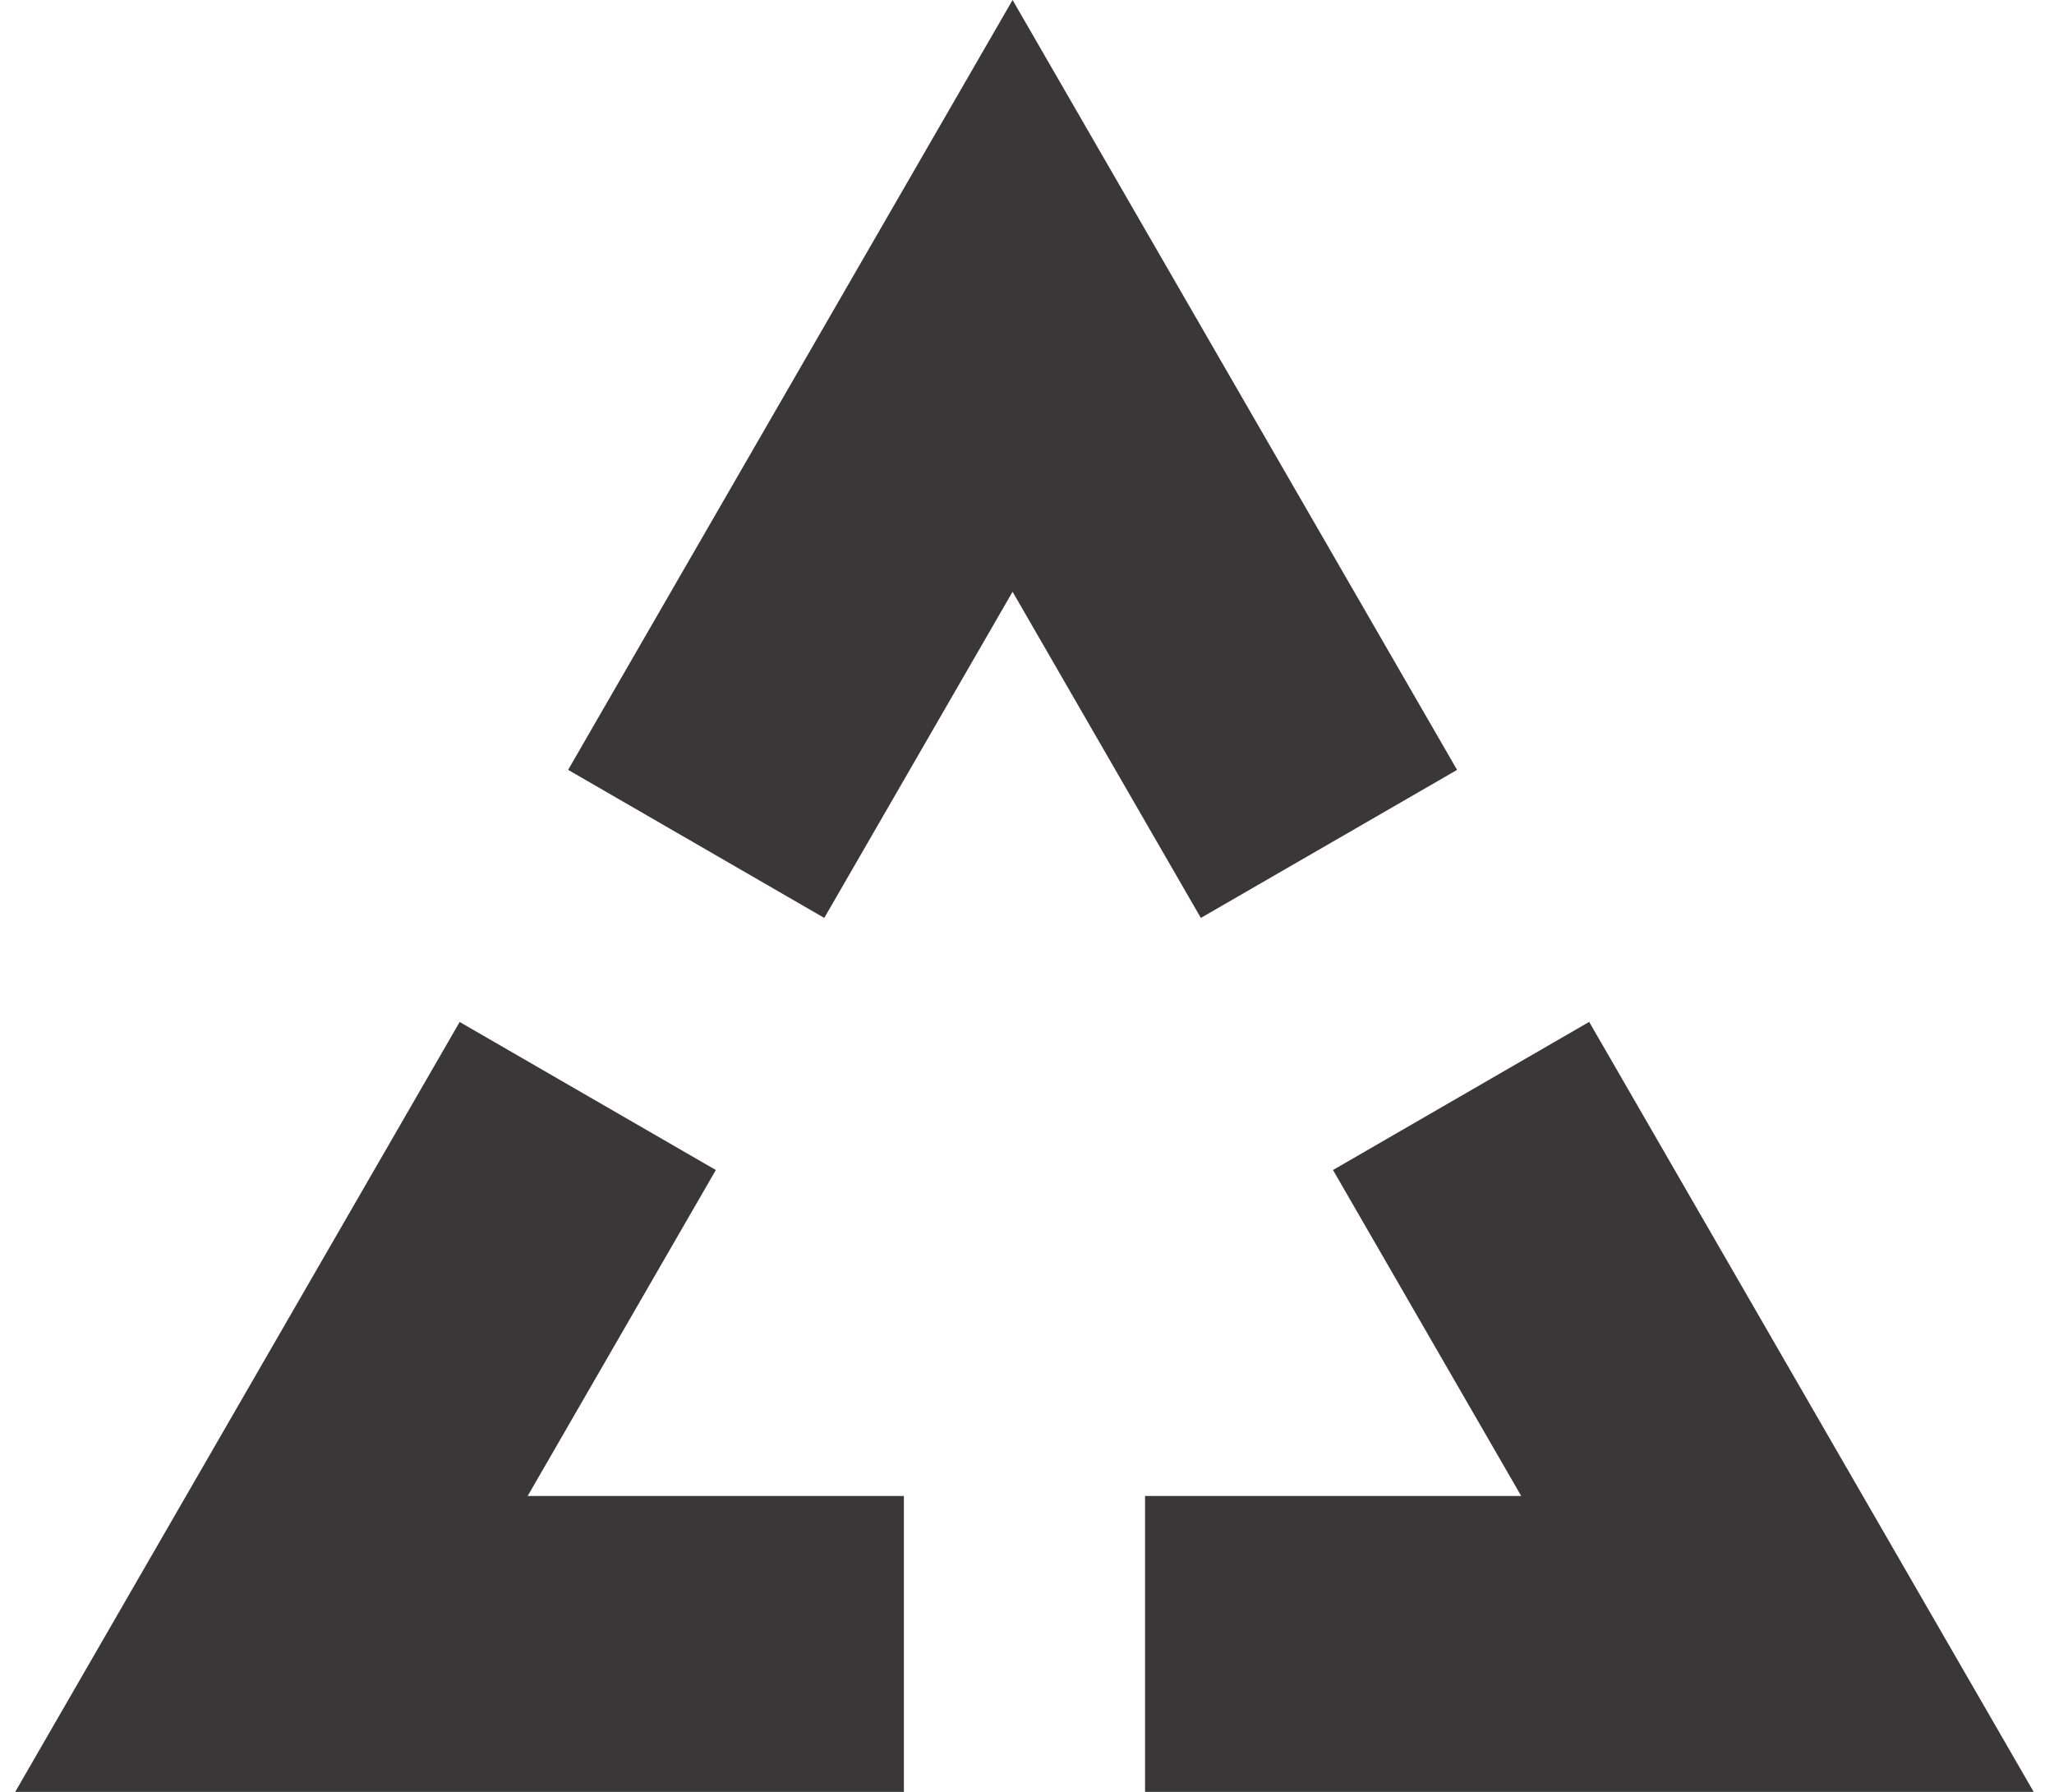
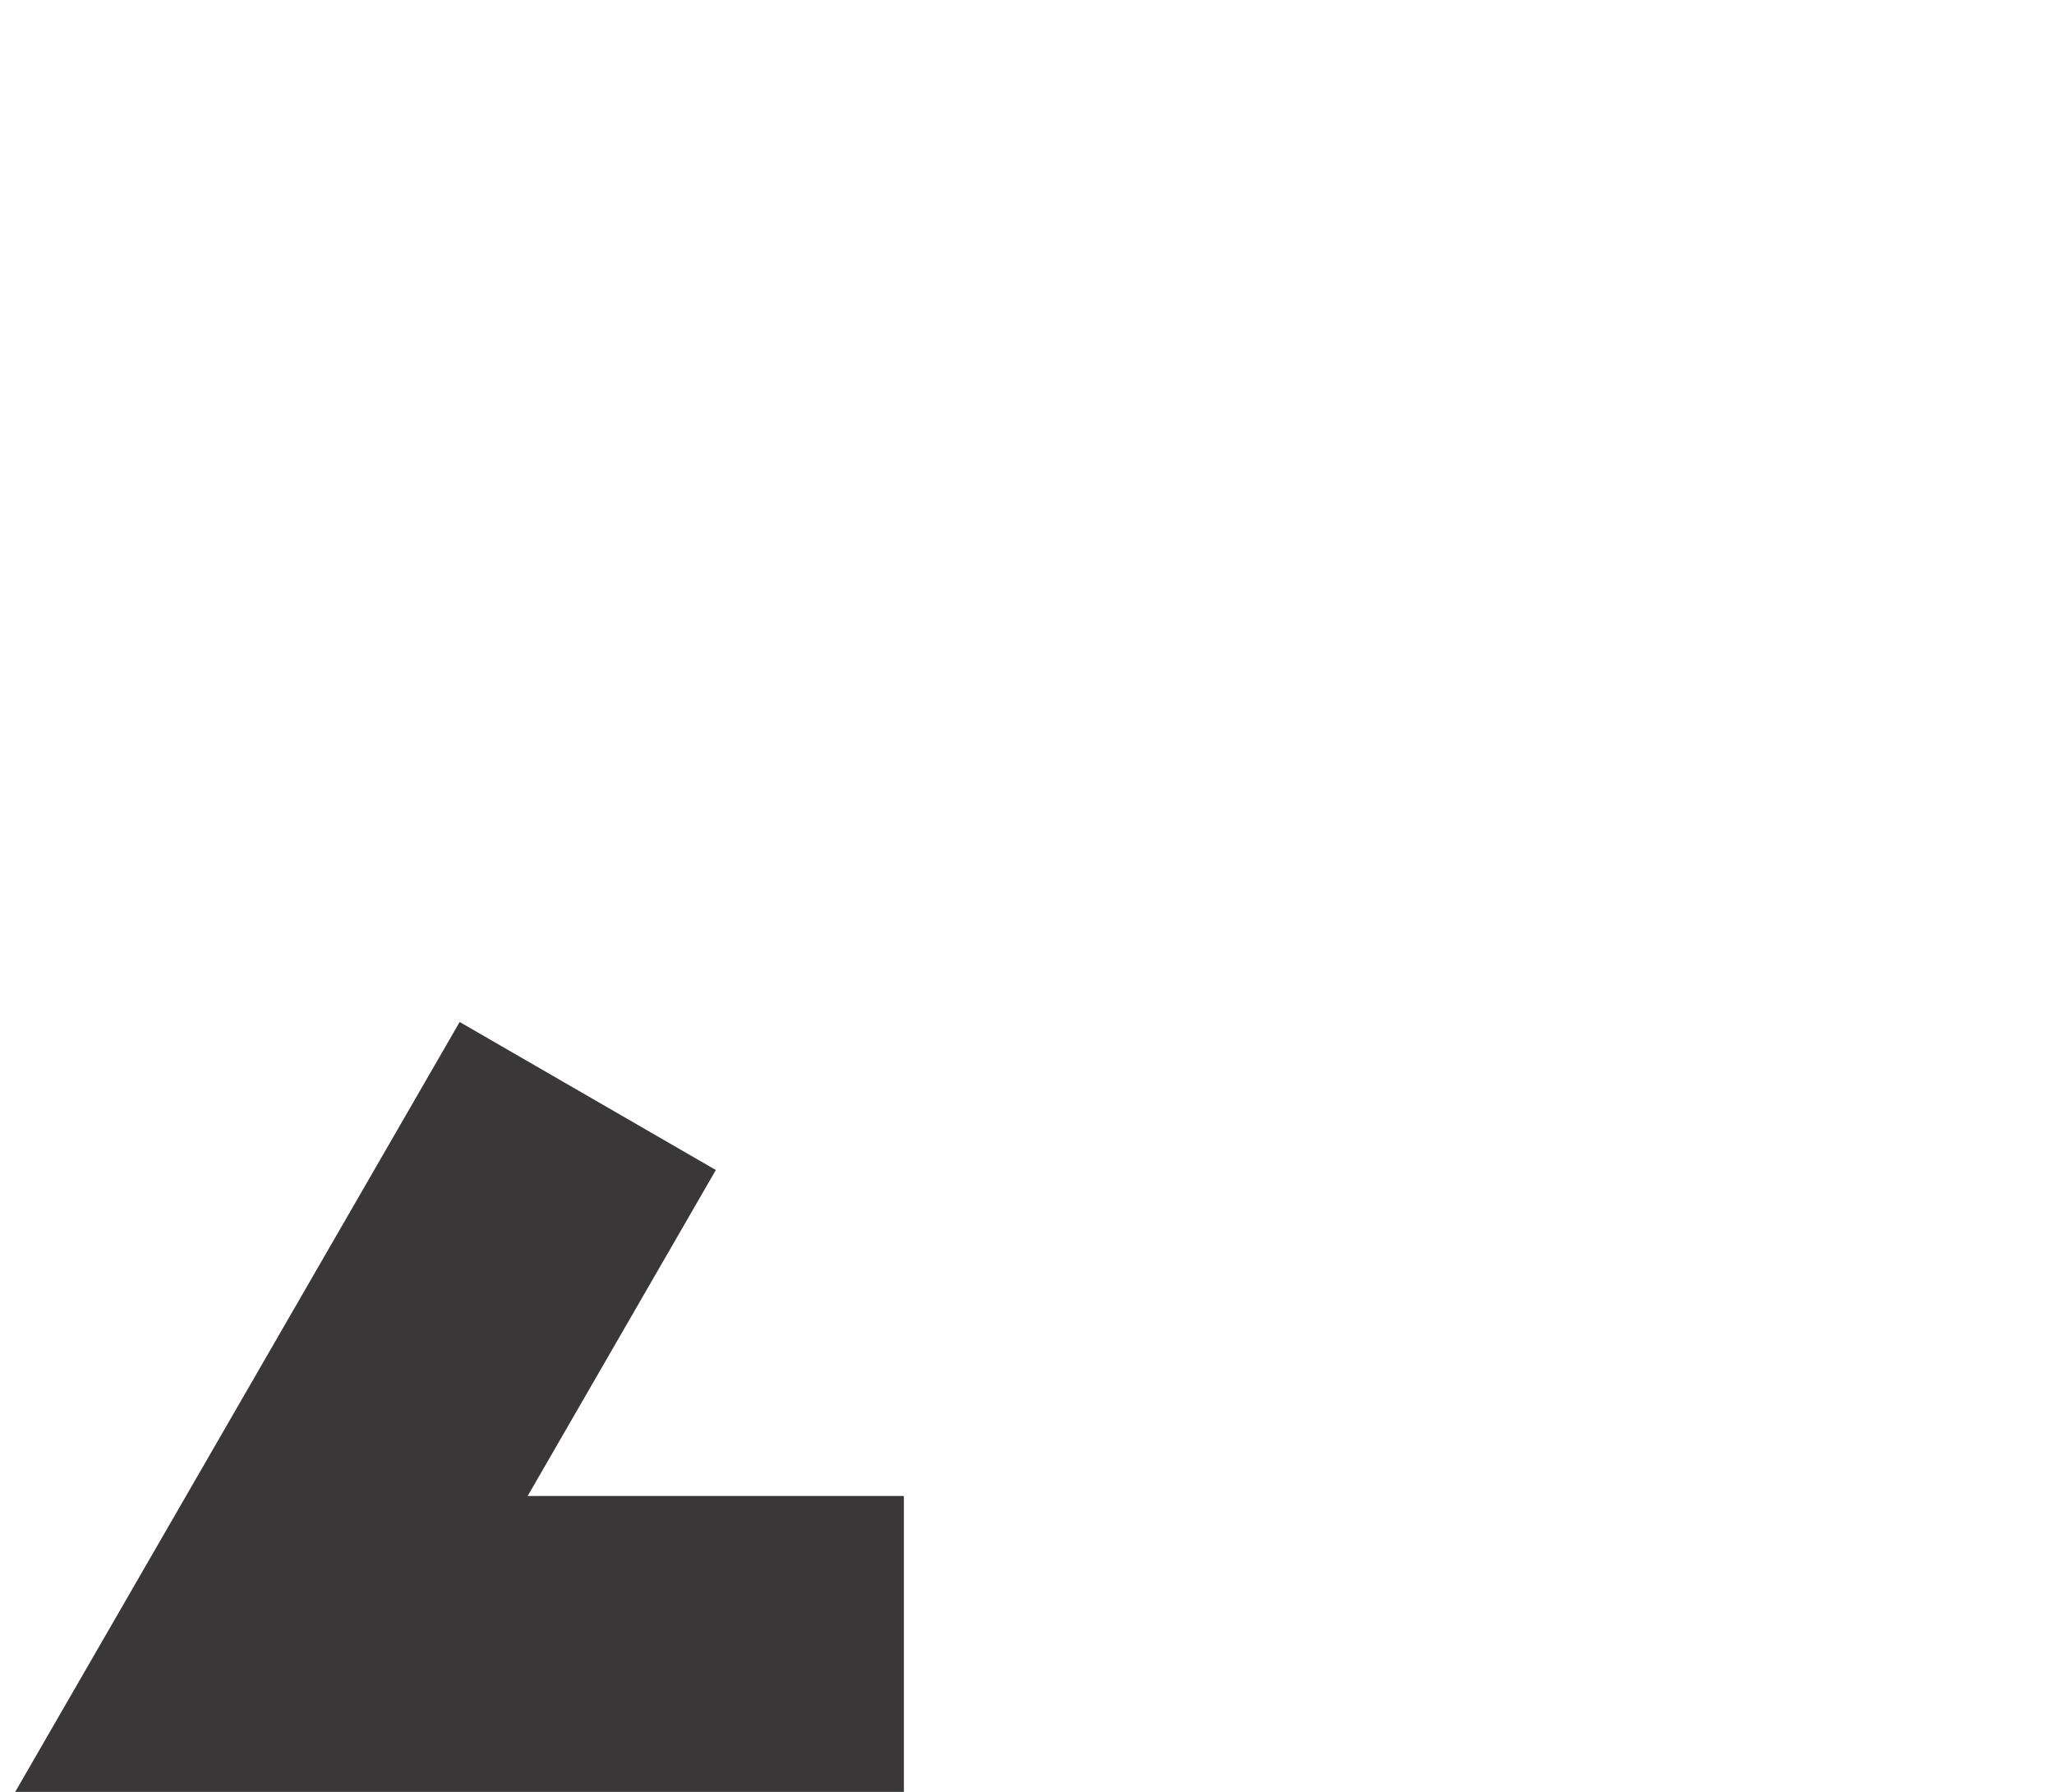
<svg xmlns="http://www.w3.org/2000/svg" width="47" height="41" viewBox="0 0 47 41" fill="none">
  <path fill-rule="evenodd" clip-rule="evenodd" d="M20.683 41H0.348L10.518 23.384L16.38 26.771L12.074 34.23H20.683V41Z" fill="#393737" />
-   <path fill-rule="evenodd" clip-rule="evenodd" d="M36.364 23.382L46.535 41H26.201V34.23H34.809L30.502 26.771L36.364 23.382Z" fill="#393737" />
-   <path fill-rule="evenodd" clip-rule="evenodd" d="M23.17 0L33.341 17.616L27.478 21.003L23.17 13.54L18.861 21.003L13 17.615L23.17 0Z" fill="#393737" />
</svg>